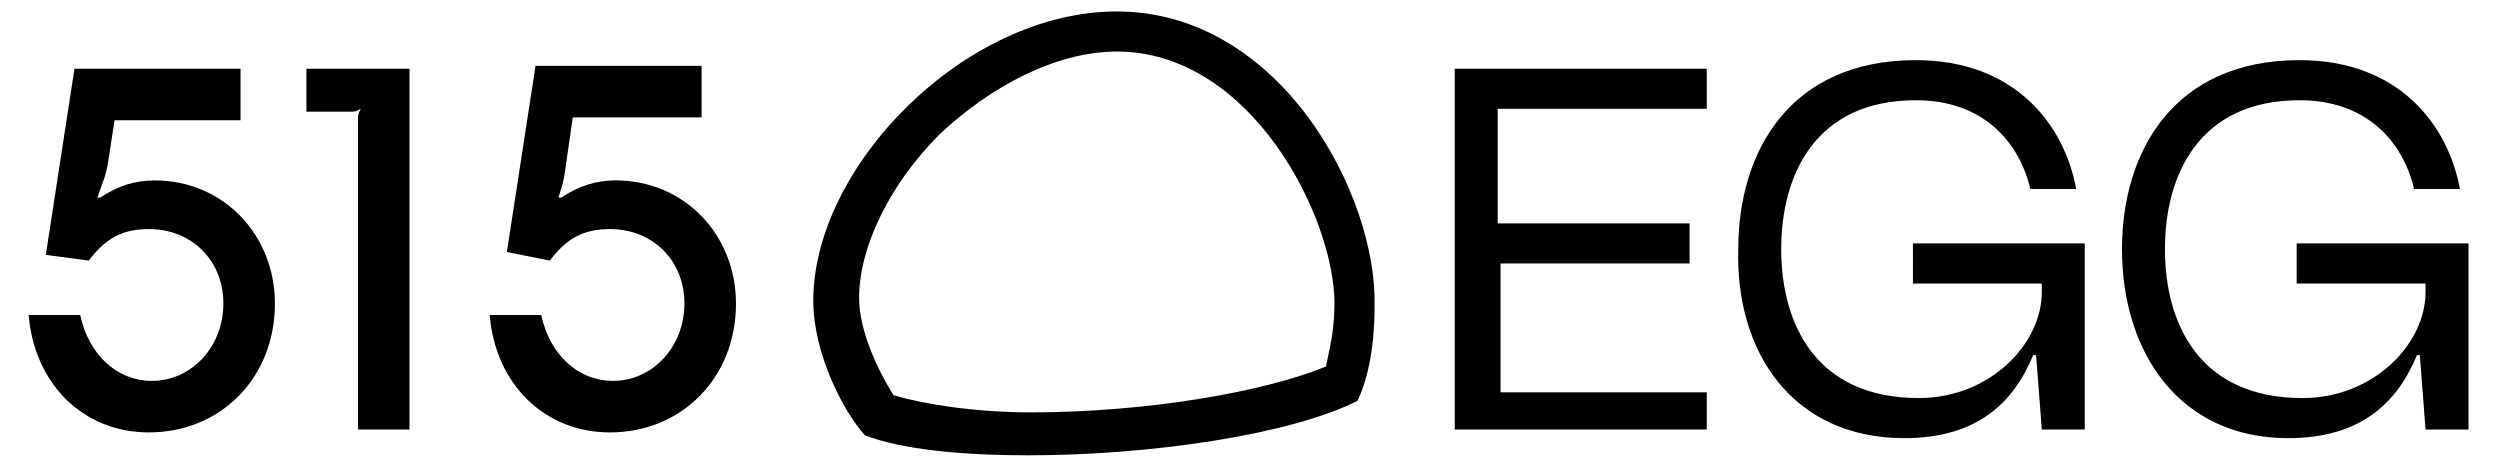
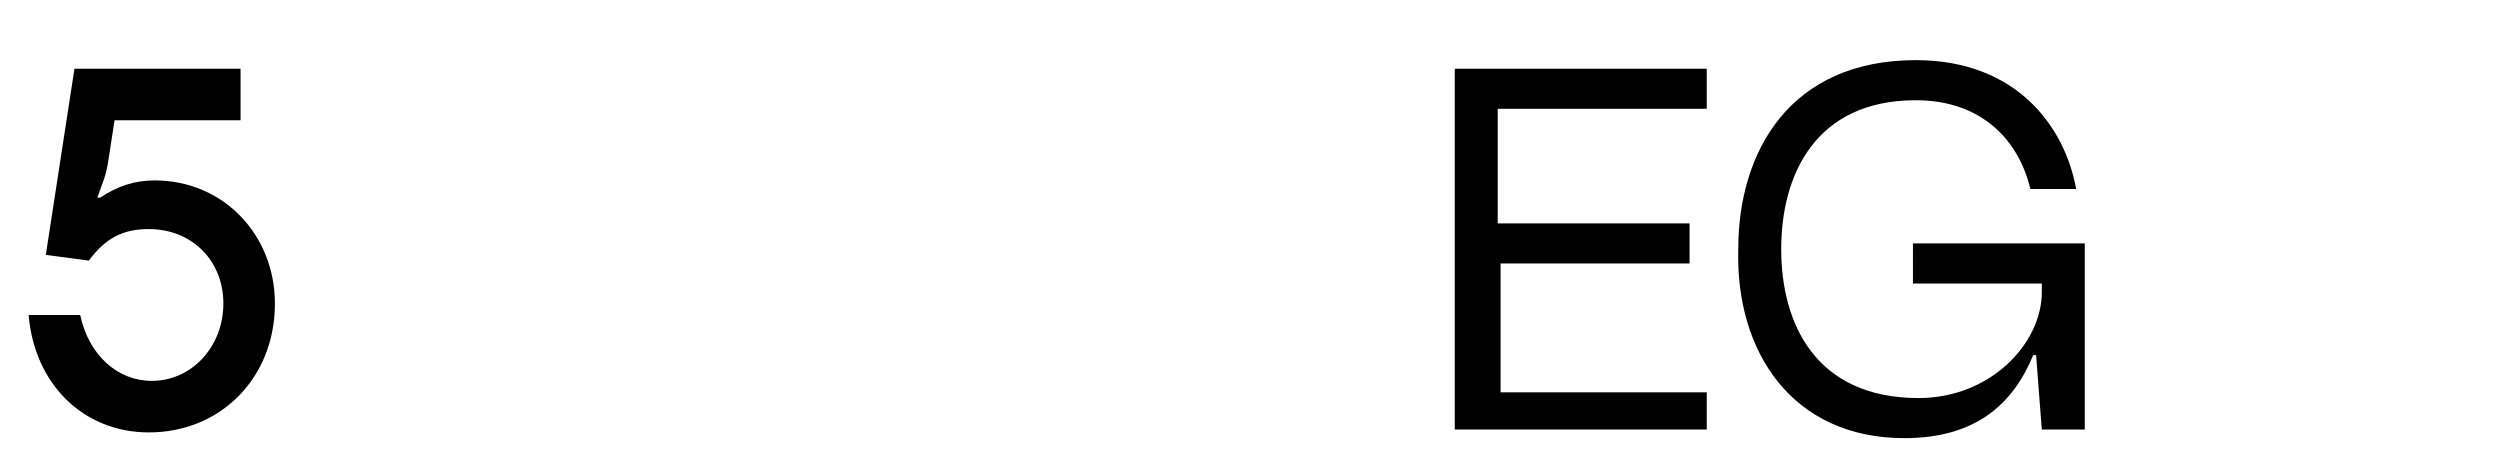
<svg xmlns="http://www.w3.org/2000/svg" version="1.1" id="Layer_1" x="0px" y="0px" viewBox="0 0 87.3 16.3" style="enable-background:new 0 0 87.3 16.3;" xml:space="preserve">
  <g>
    <path d="M50.8,2.4h8.8v1.4h-7.3v4H59v1.4h-6.6v4.5h7.2V15h-8.8L50.8,2.4L50.8,2.4z" />
    <path d="M60.7,8.7c0-3.4,1.8-6.6,6.2-6.6c3.5,0,5.2,2.3,5.6,4.5h-1.6c-0.4-1.7-1.7-3.1-4-3.1c-3.5,0-4.7,2.6-4.7,5.2   c0,2.6,1.2,5.2,4.8,5.2c2.5,0,4.3-1.9,4.3-3.7V9.9h-4.5V8.5h6V15h-1.5l-0.2-2.6H71c-0.7,1.7-2,2.9-4.5,2.9   C62.6,15.3,60.6,12.3,60.7,8.7L60.7,8.7z" />
-     <path d="M74.1,8.7c0-3.4,1.8-6.6,6.2-6.6c3.5,0,5.2,2.3,5.6,4.5h-1.6c-0.4-1.7-1.7-3.1-4-3.1c-3.5,0-4.7,2.6-4.7,5.2   c0,2.6,1.2,5.2,4.8,5.2c2.5,0,4.3-1.9,4.3-3.7V9.9h-4.5V8.5h6V15h-1.5l-0.2-2.6h-0.1c-0.7,1.7-2,2.9-4.5,2.9   C76.1,15.3,74.1,12.3,74.1,8.7L74.1,8.7z" />
-     <path d="M39,1.8c4.7,0,7.6,5.8,7.6,8.8c0,1-0.2,1.7-0.3,2.2c-2.2,0.9-6.3,1.6-10.3,1.6c-2,0-3.8-0.3-4.8-0.6   c-0.5-0.8-1.2-2.2-1.2-3.4c0-1.8,1.1-4,2.8-5.7C34.6,3,36.9,1.8,39,1.8L39,1.8z M39,0.4c-5.3,0-10.6,5.4-10.6,10.1   c0,1.8,1,3.8,1.8,4.7c1.3,0.5,3.4,0.7,5.7,0.7c4.2,0,9.1-0.7,11.5-1.9c0.3-0.6,0.6-1.7,0.6-3.3C48.1,6.8,44.7,0.4,39,0.4z" />
-     <path d="M14.3,15h-1.8V4.2c0-0.2,0-0.2,0.1-0.4c-0.2,0.1-0.2,0.1-0.4,0.1h-1.5V2.4h3.6V15L14.3,15z" />
-     <path d="M19.8,5.5c-0.1,0.7-0.1,0.8-0.3,1.4l0.1,0c0.6-0.4,1.2-0.6,1.9-0.6c2.4,0,4.2,1.9,4.2,4.3c0,2.6-1.9,4.5-4.4,4.5   c-2.3,0-4-1.7-4.2-4.1h1.8c0.3,1.4,1.3,2.3,2.5,2.3c1.4,0,2.5-1.2,2.5-2.7c0-1.5-1.1-2.6-2.6-2.6c-0.9,0-1.5,0.3-2.1,1.1l-1.5-0.3   l1-6.5h5.8v1.8H20L19.8,5.5z" />
    <path d="M3.8,5.5C3.7,6.2,3.6,6.3,3.4,6.9l0.1,0c0.6-0.4,1.2-0.6,1.9-0.6c2.4,0,4.2,1.9,4.2,4.3c0,2.6-1.9,4.5-4.4,4.5   c-2.3,0-4-1.7-4.2-4.1h1.8c0.3,1.4,1.3,2.3,2.5,2.3c1.4,0,2.5-1.2,2.5-2.7c0-1.5-1.1-2.6-2.6-2.6c-0.9,0-1.5,0.3-2.1,1.1L1.6,8.9   l1-6.5h5.8v1.8H4L3.8,5.5L3.8,5.5z" />
  </g>
</svg>